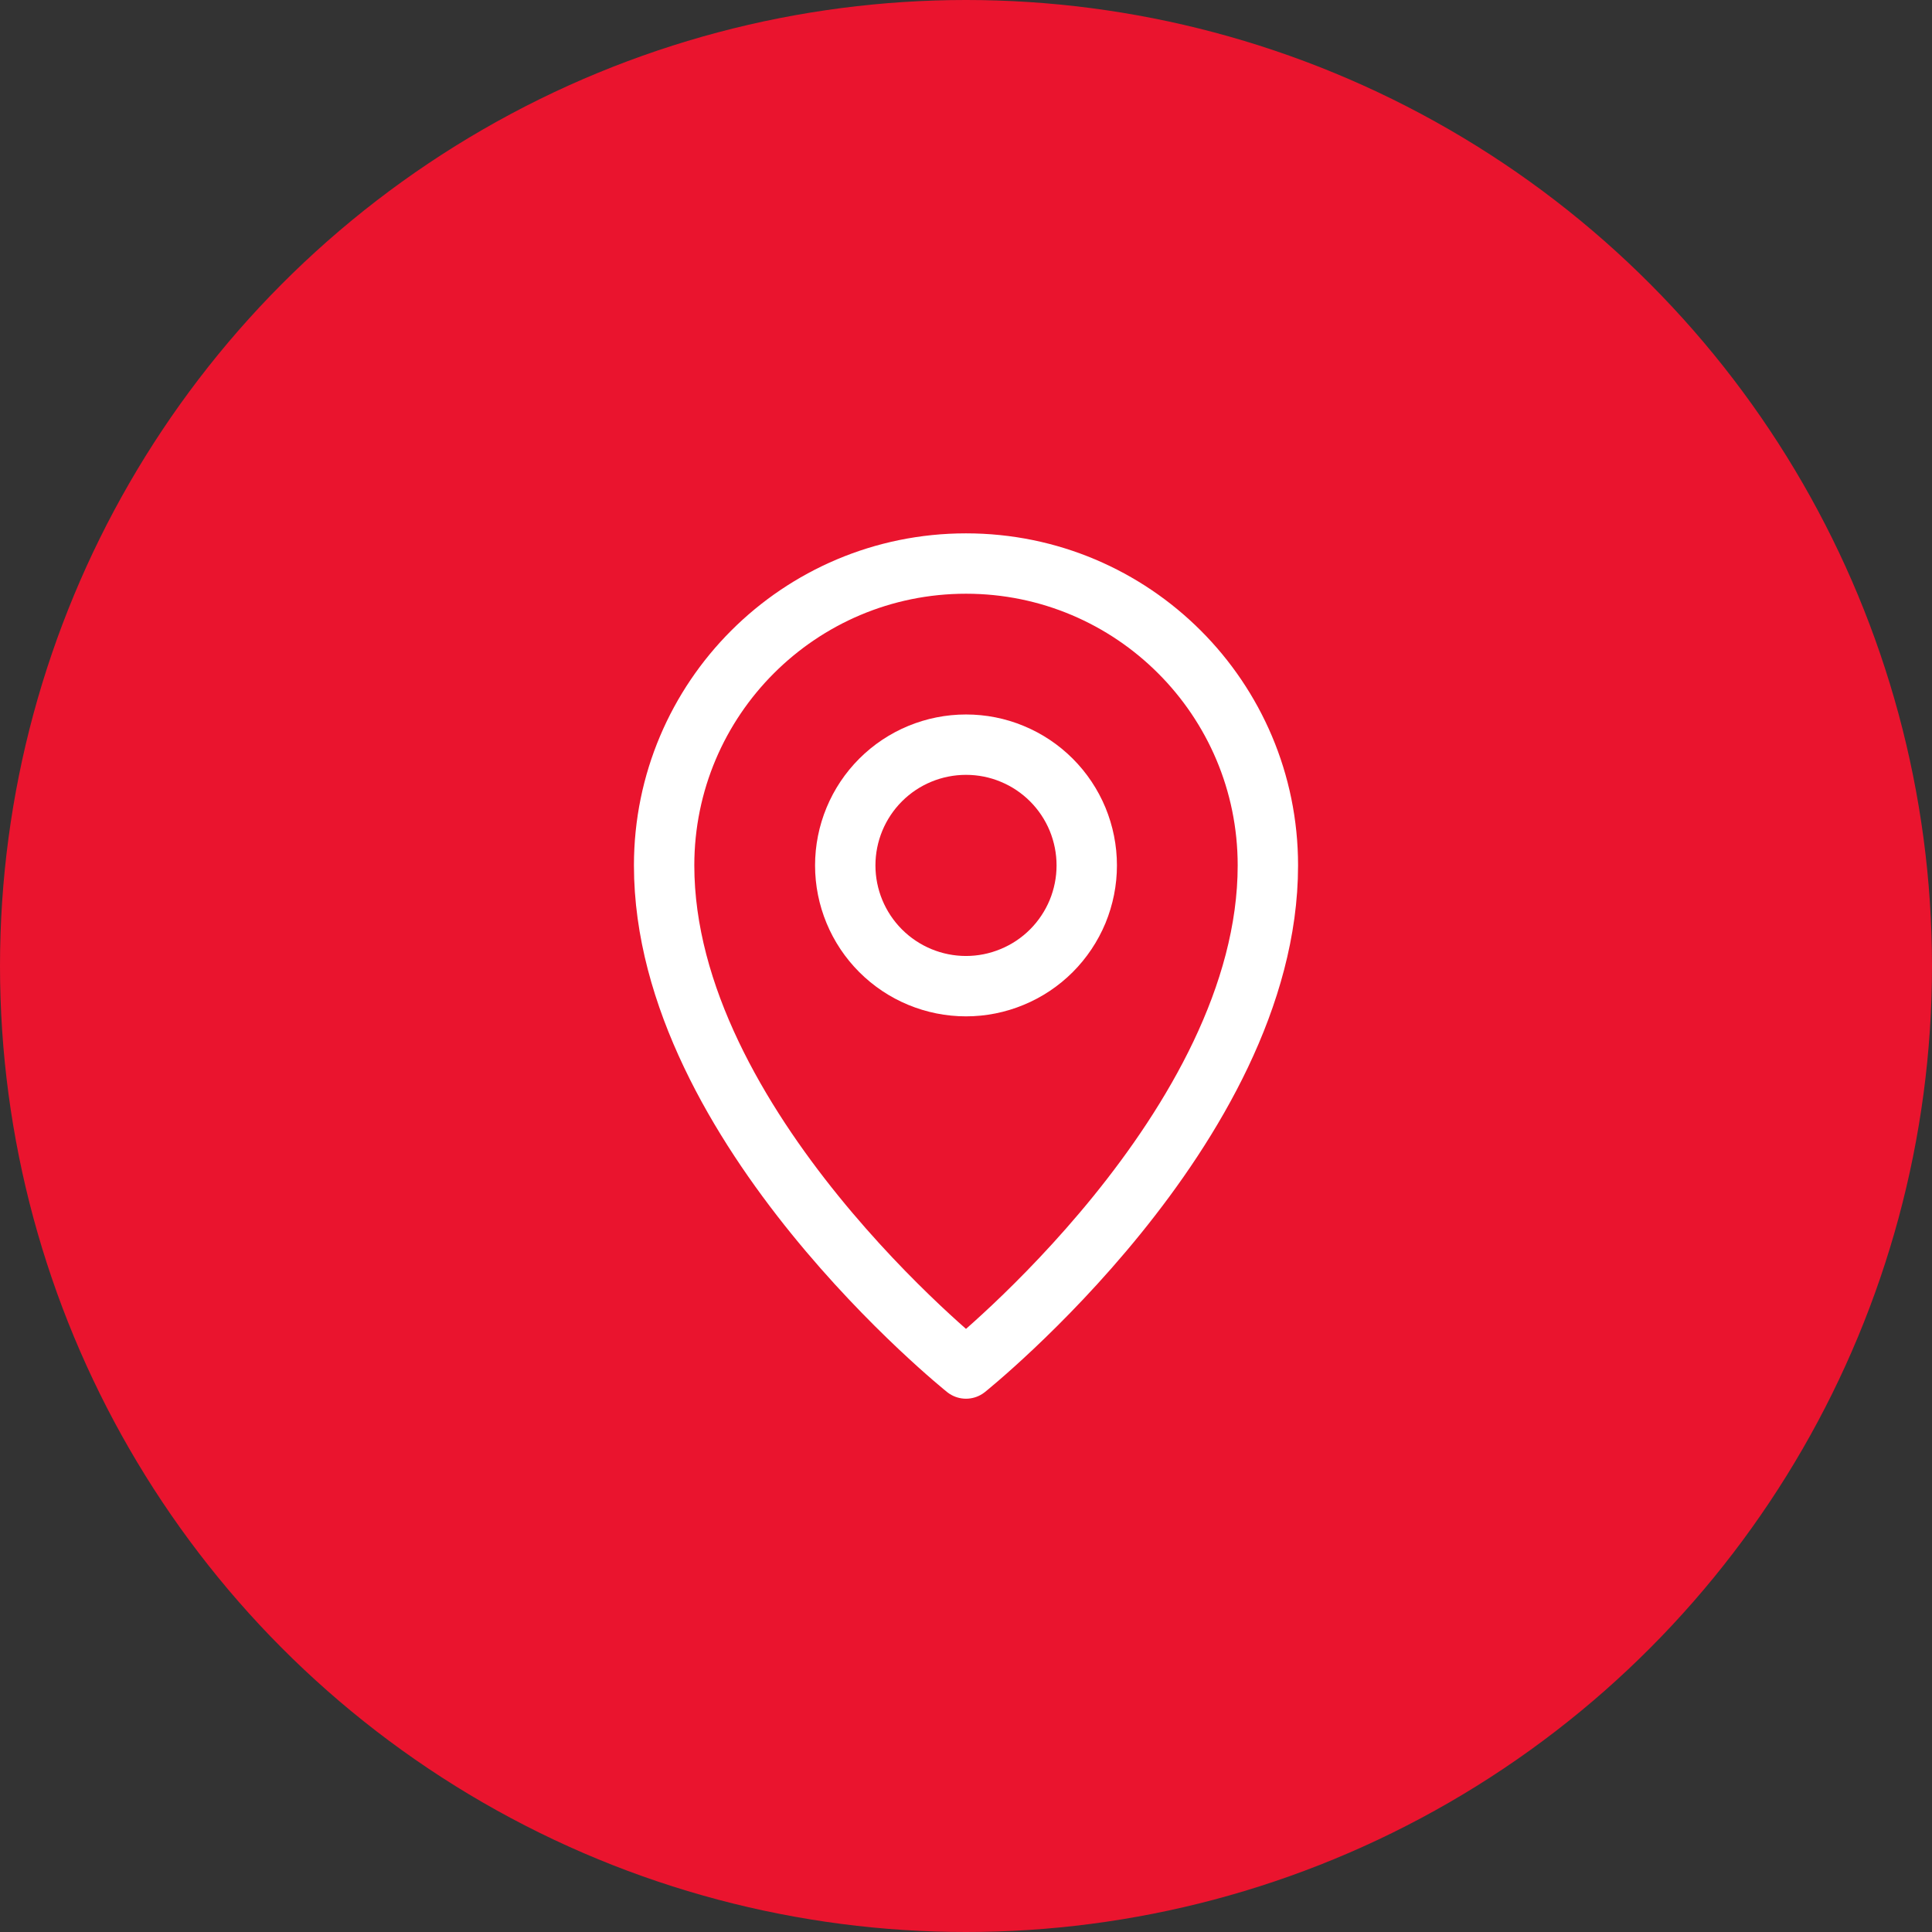
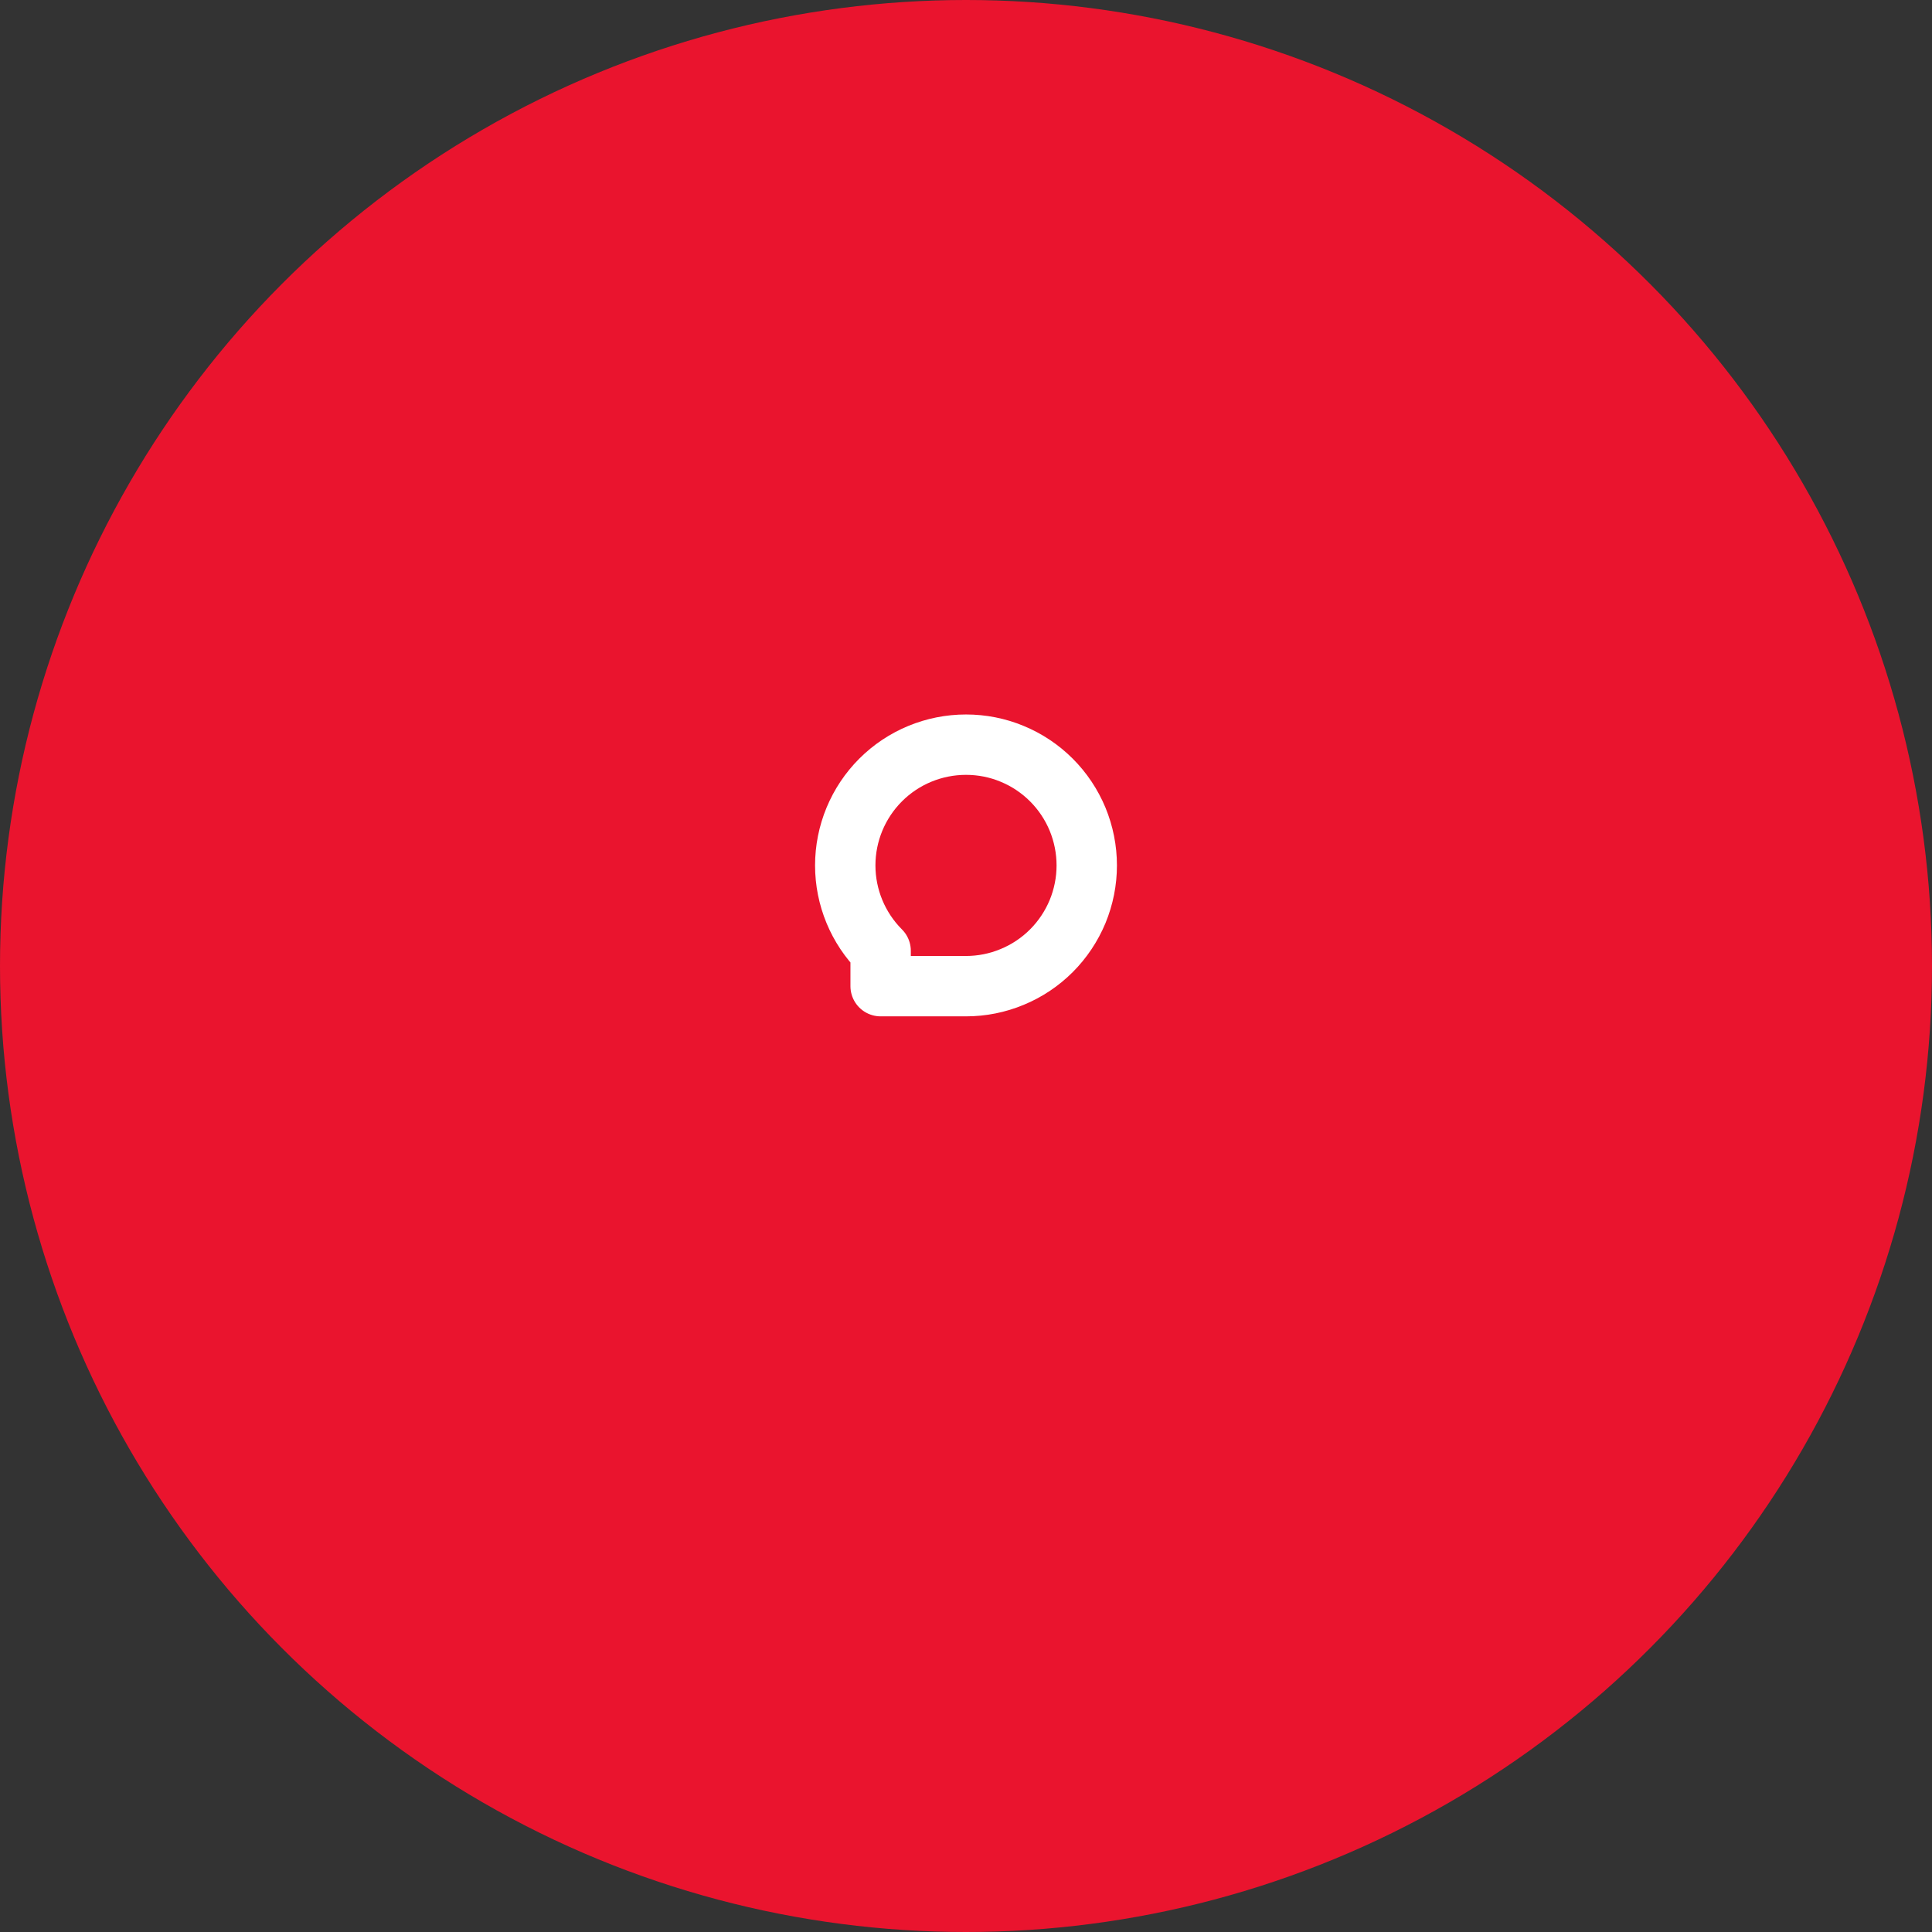
<svg xmlns="http://www.w3.org/2000/svg" width="32" height="32" viewBox="0 0 32 32" fill="none">
  <rect x="0" y="0" width="32" height="32" fill="#333333" stroke="none" />
  <circle cx="16" cy="16" r="16" fill="#EA142E" />
-   <path d="M16 22.667C16 22.667 21 18.667 21 14.334C21 11.572 18.761 9.334 16 9.334C13.239 9.334 11 11.572 11 14.334C11 18.667 16 22.667 16 22.667Z" stroke="white" stroke-linejoin="round" />
-   <path d="M16 16.334C16.263 16.334 16.523 16.282 16.765 16.181C17.008 16.081 17.229 15.933 17.414 15.748C17.6 15.562 17.747 15.341 17.848 15.099C17.948 14.856 18 14.596 18 14.334C18 14.071 17.948 13.811 17.848 13.568C17.747 13.325 17.6 13.105 17.414 12.919C17.229 12.734 17.008 12.586 16.765 12.486C16.523 12.385 16.263 12.334 16 12.334C15.47 12.334 14.961 12.544 14.586 12.919C14.211 13.294 14 13.803 14 14.334C14 14.864 14.211 15.373 14.586 15.748C14.961 16.123 15.47 16.334 16 16.334V16.334Z" stroke="white" stroke-linejoin="round" />
+   <path d="M16 16.334C16.263 16.334 16.523 16.282 16.765 16.181C17.008 16.081 17.229 15.933 17.414 15.748C17.6 15.562 17.747 15.341 17.848 15.099C17.948 14.856 18 14.596 18 14.334C18 14.071 17.948 13.811 17.848 13.568C17.747 13.325 17.6 13.105 17.414 12.919C17.229 12.734 17.008 12.586 16.765 12.486C16.523 12.385 16.263 12.334 16 12.334C15.47 12.334 14.961 12.544 14.586 12.919C14.211 13.294 14 13.803 14 14.334C14 14.864 14.211 15.373 14.586 15.748V16.334Z" stroke="white" stroke-linejoin="round" />
</svg>